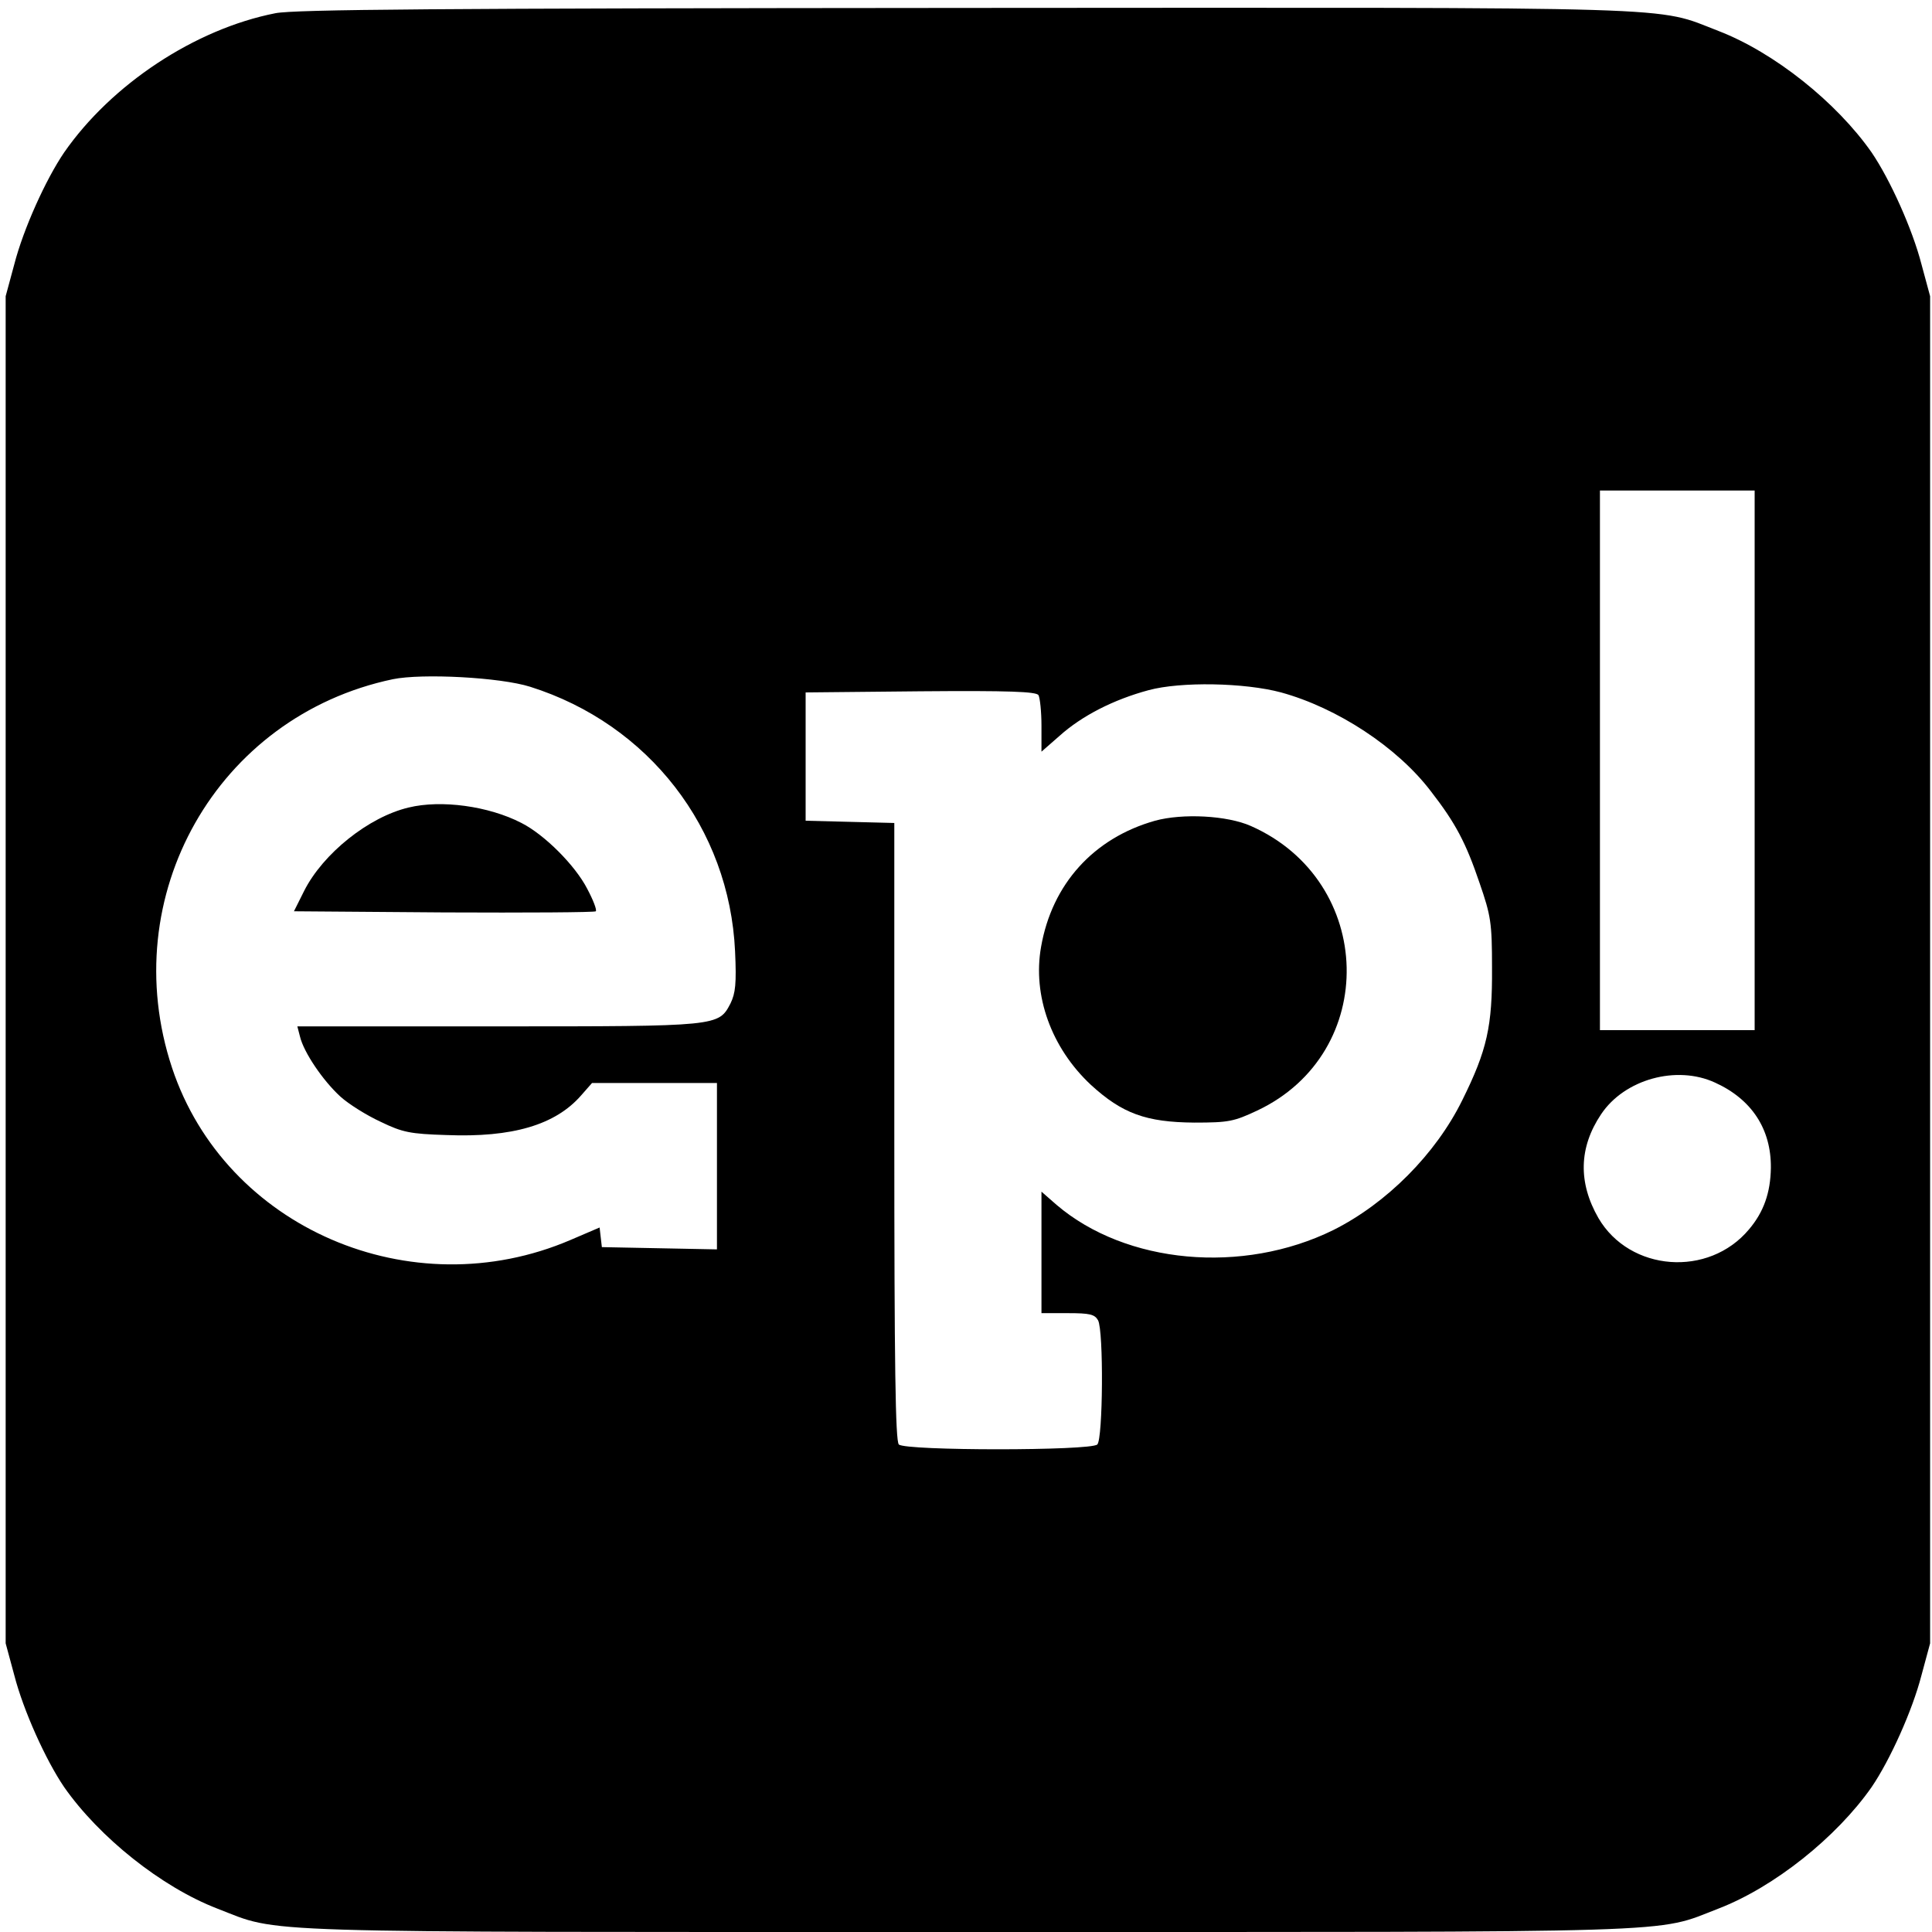
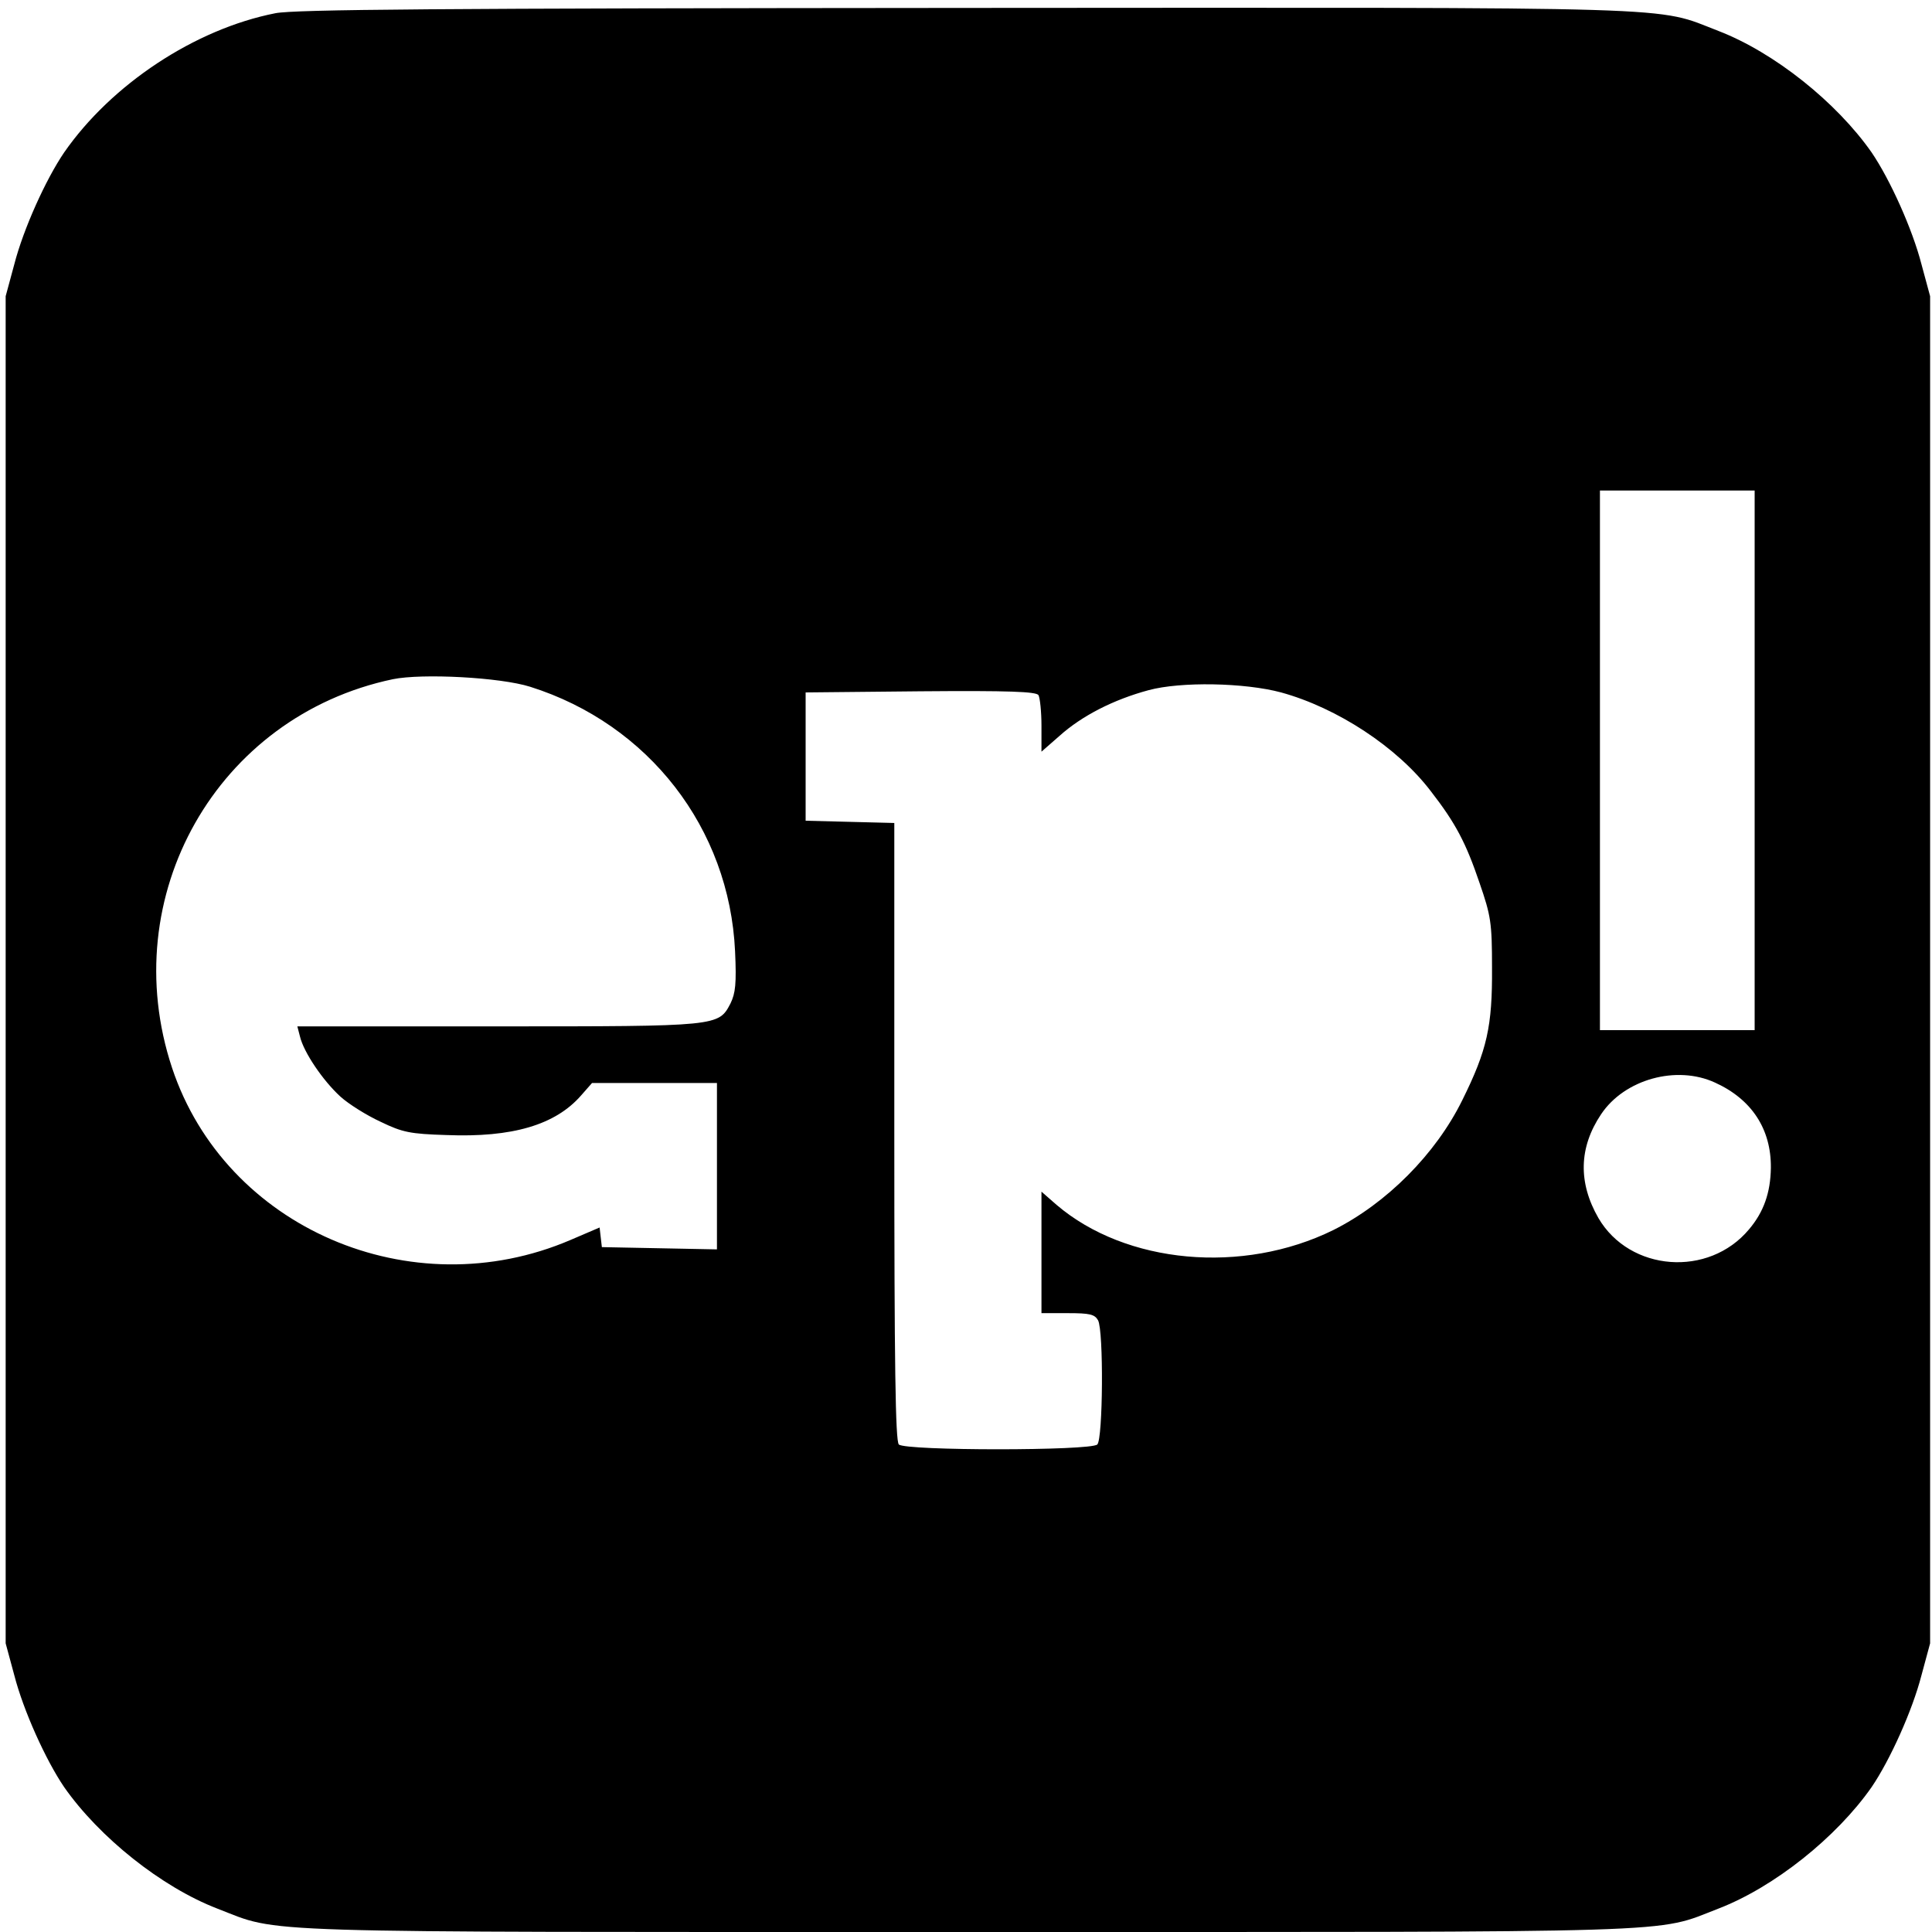
<svg xmlns="http://www.w3.org/2000/svg" version="1" width="682.667" height="682.667" viewBox="0 0 512 512">
  <path d="M73 3.5C51.6 7.7 29.5 22.4 17 40.4 12.1 47.6 6.2 60.7 3.8 70l-2.3 8.5v357l2.3 8.5c2.4 9.3 8.3 22.4 13.2 29.6 9.3 13.3 25.8 26.5 40.6 32.2 17.1 6.6 5.4 6.2 198.9 6.2s181.8.4 198.9-6.2c14.8-5.7 31.3-18.9 40.6-32.2 4.9-7.2 10.8-20.3 13.2-29.6l2.3-8.5v-357l-2.3-8.5c-2.4-9.3-8.3-22.4-13.2-29.6-9.3-13.3-25.8-26.5-40.6-32.2-17.1-6.6-5.3-6.2-199.6-6.1-140.1.1-177.6.4-182.8 1.4zm392 198V273h-41V130h41v71.5zM140.5 182c31.4 9.9 52.8 37.5 54.3 70.1.4 8.6.1 11.1-1.2 13.8-3.2 6.1-3 6.1-61.7 6.1H78.8l.7 2.7c1 4.2 6.1 11.7 10.7 15.9 2.2 2 7 5 10.7 6.7 5.8 2.8 7.8 3.2 17.4 3.5 17.5.7 28.9-2.7 35.7-10.5l2.9-3.3H190v44.1l-15.2-.3-15.3-.3-.3-2.6-.3-2.6-7.7 3.3C109 346.7 59.7 325.4 45.6 283c-15.1-45.5 11.9-93.2 58.5-103 7.8-1.6 28.5-.5 36.4 2zm199 1.5c14.9 4.1 30.8 14.5 39.7 26.2 6.6 8.5 9.3 13.7 12.9 24.3 3 8.7 3.3 10.5 3.3 22.5.1 15.5-1.3 21.8-7.9 35.1-7 14.2-20 27.3-34.2 34.4-24 11.8-54.9 9-73.3-6.7l-4-3.5V348h7c5.8 0 7.1.3 8 1.9 1.5 2.8 1.3 31.4-.2 32.9-1.7 1.7-50.9 1.7-52.6 0-.9-.9-1.2-20.7-1.2-83v-81.7l-11.7-.3-11.8-.3v-34l30.4-.3c23.7-.2 30.6.1 31.3 1 .4.7.8 4.4.8 8.1v6.9l4.8-4.2c5.9-5.3 14.3-9.6 23.6-12.1 8.5-2.3 25.4-2 35.1.6zm115 103.4c9.7 4.4 14.9 12.3 14.8 22.6-.1 6.6-1.9 11.7-5.8 16.3-10.7 12.8-31.6 11.2-39.9-3-5.4-9.4-5.2-18.7.7-27.5 6.2-9.3 20-13.1 30.2-8.4z" />
-   <path d="M108.3 214c-10.6 2.5-22.7 12.2-27.7 22.1l-2.7 5.4 39.7.3c21.9.1 40 0 40.3-.3.3-.4-.7-3-2.3-6-3.2-6.2-11.3-14.3-17.4-17.4-8.7-4.5-21.3-6.2-29.9-4.1zM306.1 217.5c-16.3 4.6-27.3 16.8-30.2 33.4-2.3 12.9 2.7 26.8 13.2 36.6 8.3 7.6 14.6 9.9 27.4 10 9.2 0 10.5-.3 16.7-3.2 32.4-15.3 31.3-60.8-1.7-75.4-6.3-2.8-18.1-3.4-25.4-1.4z" />
</svg>